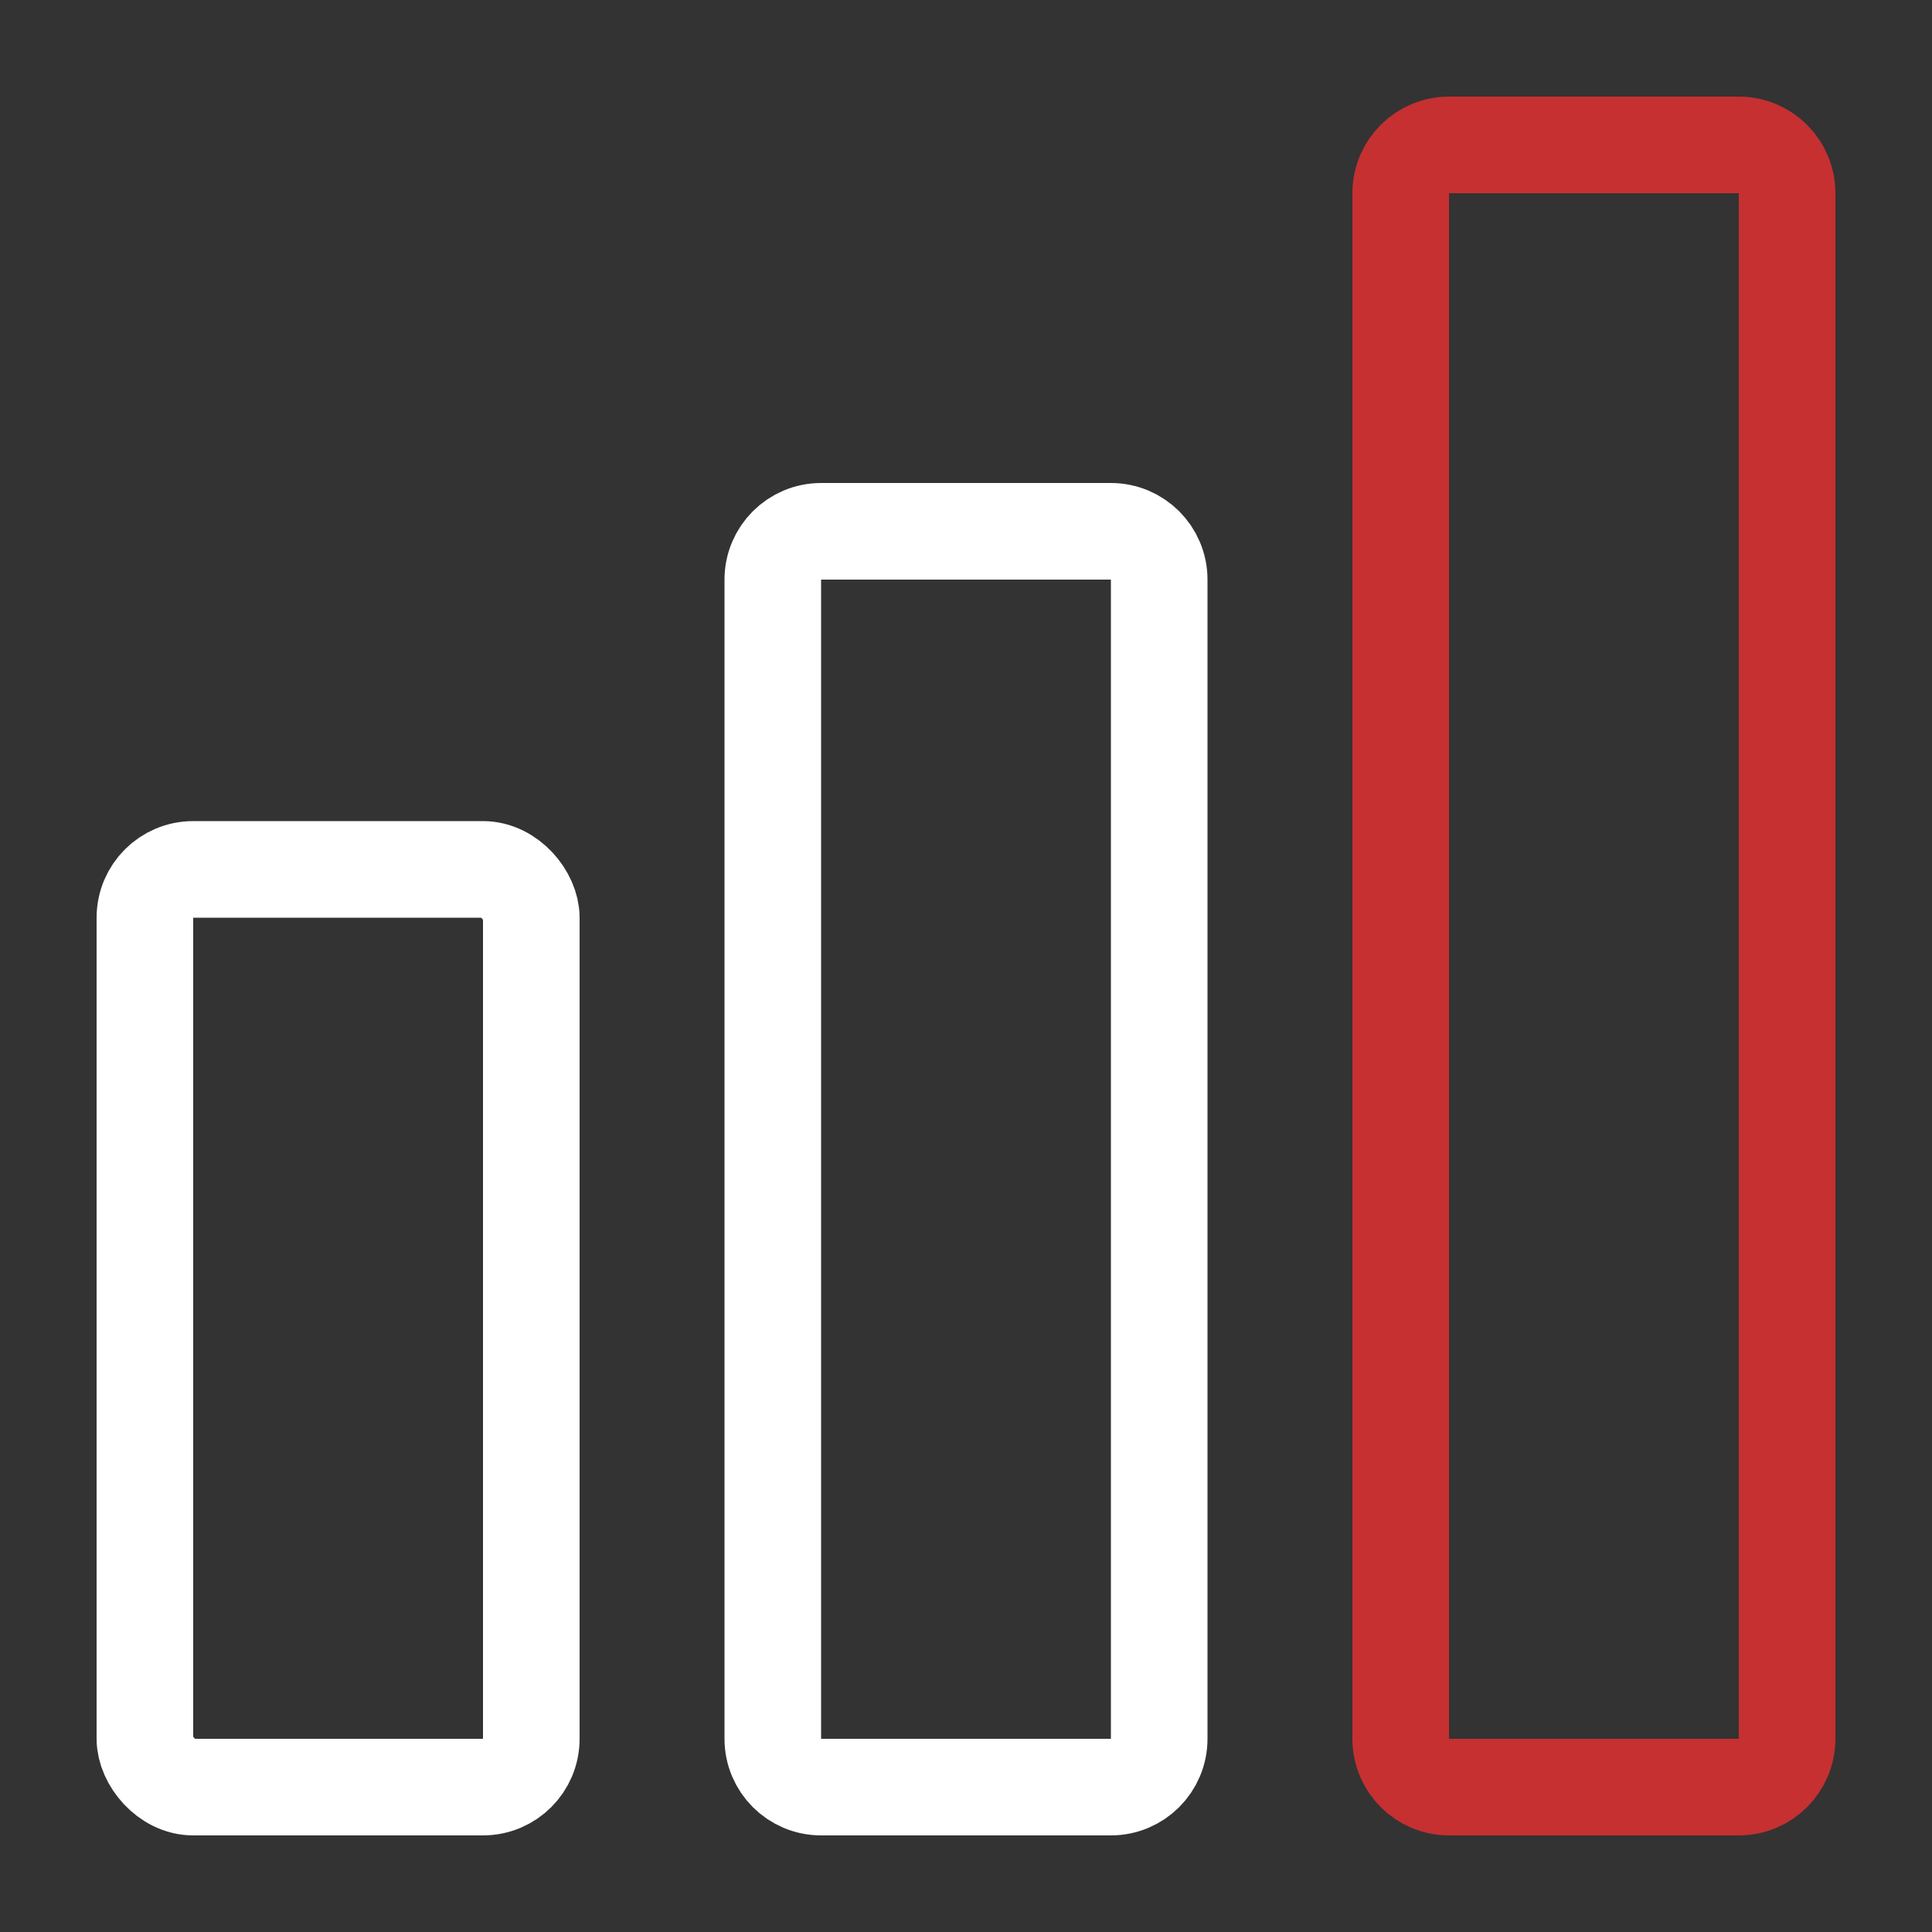
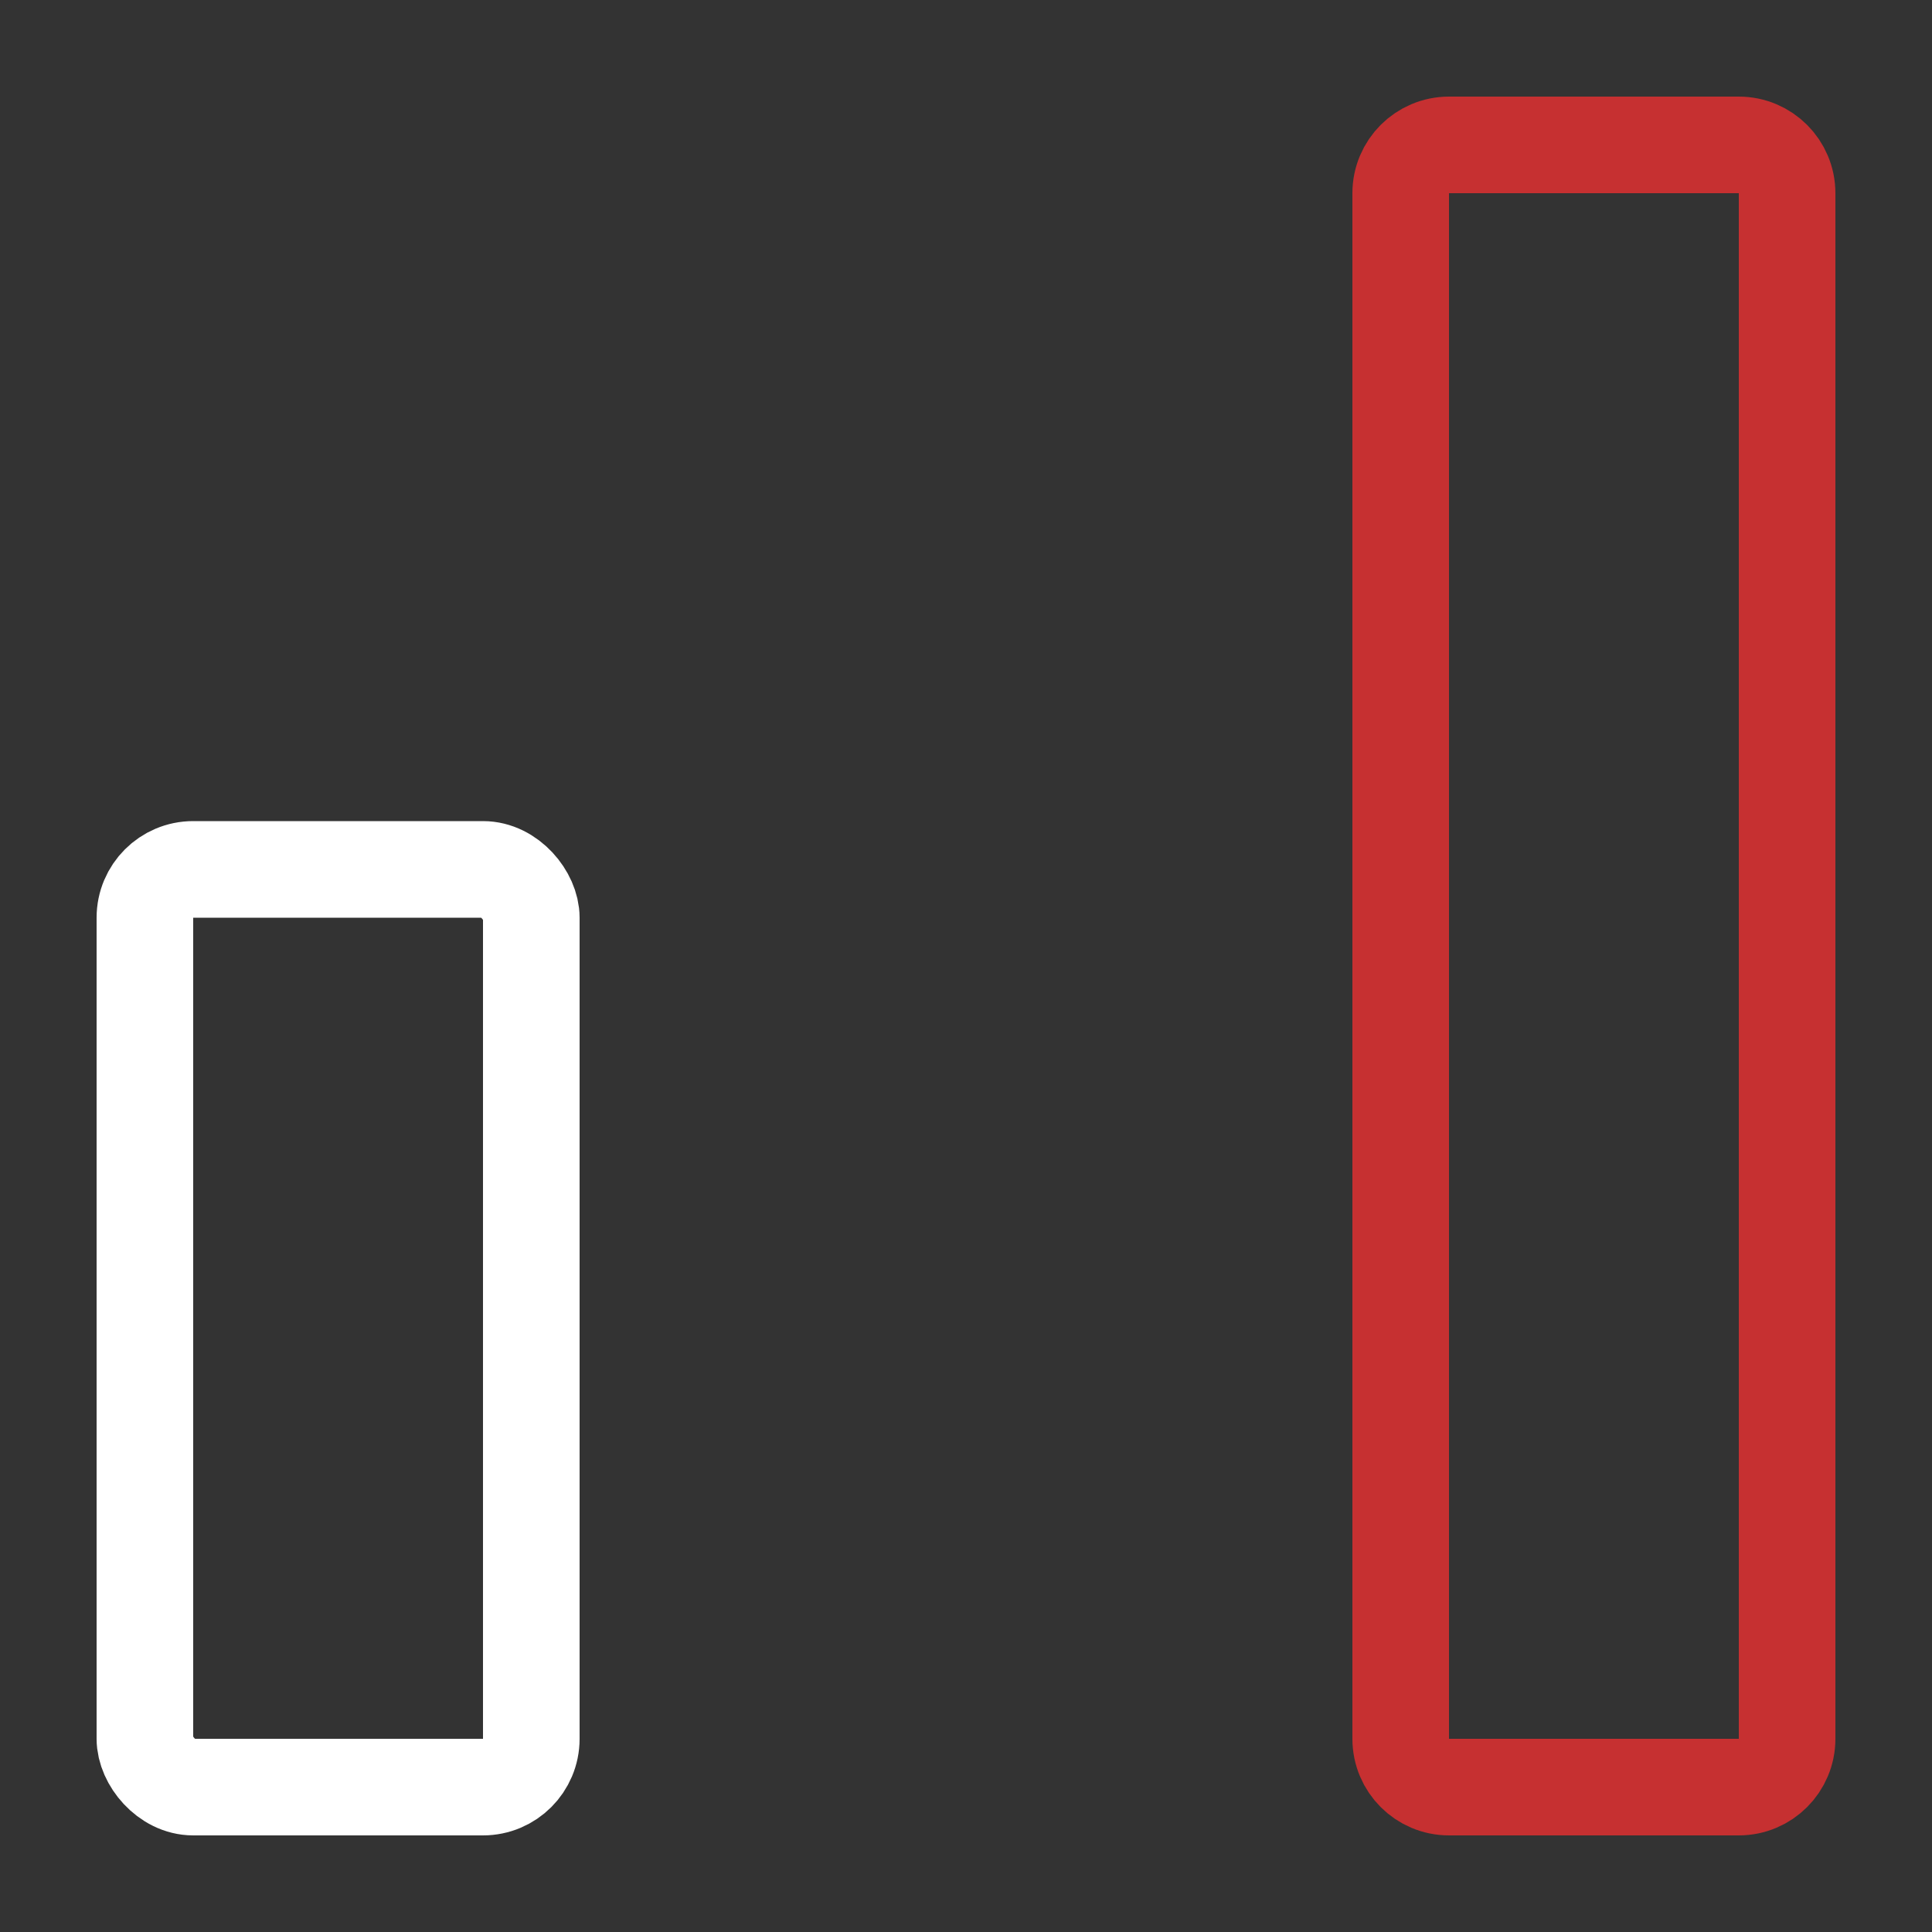
<svg xmlns="http://www.w3.org/2000/svg" width="40" height="40" viewBox="0 0 40 40" fill="none">
  <rect x="0" y="0" width="40" height="40" fill="#333333" stroke="none" />
  <rect x="3" y="18" width="8" height="19" rx="1" stroke="white" stroke-width="2" />
-   <path d="M16 12C16 11.448 16.448 11 17 11H23C23.552 11 24 11.448 24 12V36C24 36.552 23.552 37 23 37H17C16.448 37 16 36.552 16 36V12Z" stroke="white" stroke-width="2" />
  <path d="M29 4C29 3.448 29.448 3 30 3H36C36.552 3 37 3.448 37 4V36C37 36.552 36.552 37 36 37H30C29.448 37 29 36.552 29 36V4Z" stroke="#C63031" stroke-width="2" />
</svg>